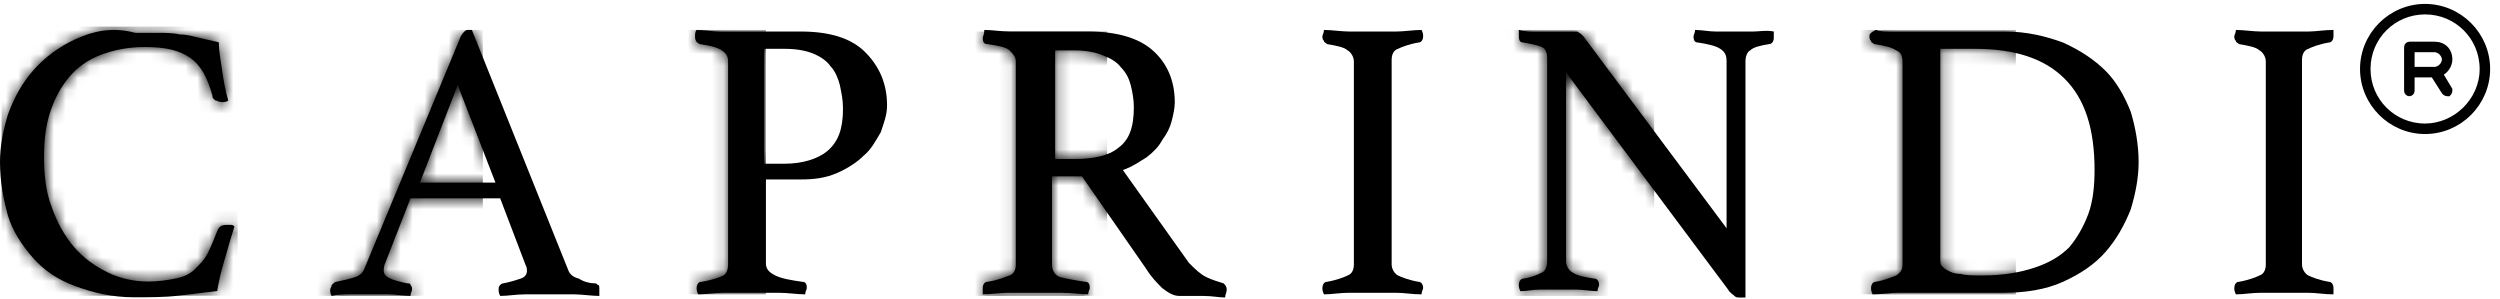
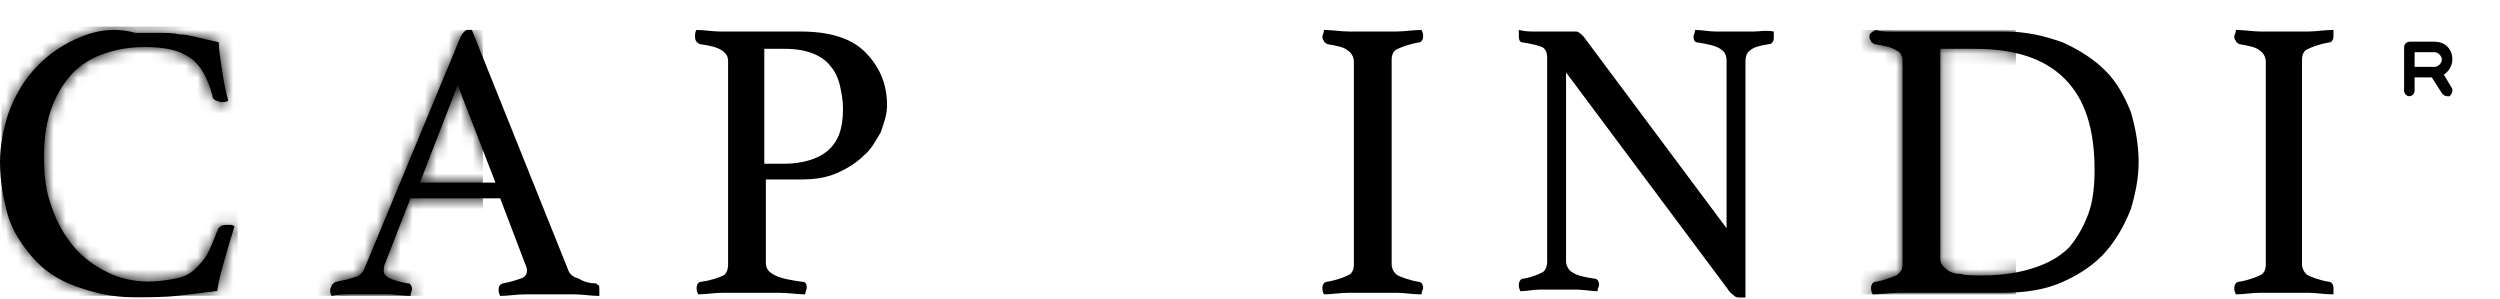
<svg xmlns="http://www.w3.org/2000/svg" width="209" height="25" viewBox="0 0 209 25" fill="none">
-   <path d="M202.737 0.503C199.842 0.503 197.474 2.871 197.474 5.766C197.474 8.661 199.842 11.029 202.737 11.029C205.632 11.029 208 8.661 208 5.766C208 2.871 205.632 0.503 202.737 0.503ZM202.737 10.503C200.105 10.503 198 8.398 198 5.766C198 3.135 200.105 1.029 202.737 1.029C205.368 1.029 207.474 3.135 207.474 5.766C207.474 8.398 205.237 10.503 202.737 10.503Z" fill="black" stroke="black" stroke-width="0.351" />
  <path d="M204.842 4.977C204.842 4.187 204.316 3.661 203.527 3.661H201.421C201.29 3.661 201.158 3.793 201.158 3.924V7.609C201.158 7.74 201.29 7.872 201.421 7.872C201.553 7.872 201.685 7.74 201.685 7.609V6.293H203.395L204.316 7.74C204.448 7.872 204.579 7.872 204.711 7.872C204.842 7.74 204.842 7.609 204.842 7.477L204.053 6.161C204.448 6.03 204.842 5.503 204.842 4.977ZM203.527 5.766H201.685V4.187H203.527C203.921 4.187 204.316 4.582 204.316 4.977C204.316 5.372 203.921 5.766 203.527 5.766Z" fill="black" stroke="black" stroke-width="0.351" />
  <path d="M6.316 3.273C4.868 3.931 3.684 4.852 2.763 5.905C1.842 6.957 1.184 8.142 0.658 9.589C0.263 10.905 0 12.22 0 13.536C0 15.115 0.263 16.563 0.658 18.01C1.053 19.326 1.842 20.51 2.763 21.563C3.684 22.615 4.868 23.405 6.316 23.931C7.763 24.457 9.342 24.852 11.184 24.852C12.5 24.852 13.816 24.852 14.868 24.721C16.053 24.589 17.105 24.457 18.158 24.326C18.29 23.405 18.553 22.484 18.816 21.563C19.079 20.642 19.342 19.721 19.605 18.931C19.605 18.931 19.474 18.799 19.342 18.799C19.21 18.799 19.079 18.799 18.947 18.799C18.553 18.799 18.29 18.931 18.158 19.326C17.895 19.984 17.632 20.642 17.368 21.168C17.105 21.694 16.71 22.089 16.316 22.484C15.921 22.878 15.395 23.142 14.737 23.273C14.079 23.405 13.29 23.536 12.368 23.536C11.184 23.536 10 23.273 8.947 22.747C7.895 22.221 6.974 21.563 6.184 20.642C5.395 19.721 4.737 18.536 4.342 17.352C3.816 16.036 3.684 14.589 3.684 13.142C3.684 11.694 3.816 10.51 4.211 9.326C4.605 8.142 5.132 7.221 5.789 6.431C6.447 5.642 7.368 4.984 8.421 4.589C9.474 4.194 10.658 3.931 12.105 3.931C13.816 3.931 15 4.194 15.921 4.852C16.842 5.51 17.368 6.563 17.763 8.01C17.763 8.273 17.895 8.273 18.026 8.405C18.158 8.405 18.29 8.536 18.553 8.536C18.684 8.536 18.947 8.536 19.079 8.405C18.816 7.484 18.684 6.694 18.553 5.773C18.421 4.852 18.29 4.194 18.29 3.536C17.763 3.405 17.105 3.273 16.579 3.142C16.053 3.01 15.526 2.878 15 2.878C14.474 2.747 13.816 2.747 13.29 2.747C12.632 2.747 11.974 2.747 11.316 2.747C9.342 2.221 7.763 2.615 6.316 3.273Z" fill="black" />
  <mask id="mask0_399_6450" style="mask-type:luminance" maskUnits="userSpaceOnUse" x="0" y="2" width="20" height="23">
    <path d="M6.316 3.273C4.868 3.931 3.684 4.852 2.763 5.905C1.842 6.957 1.184 8.142 0.658 9.589C0.263 10.905 0 12.22 0 13.536C0 15.115 0.263 16.563 0.658 18.01C1.053 19.326 1.842 20.51 2.763 21.563C3.684 22.615 4.868 23.405 6.316 23.931C7.763 24.457 9.342 24.852 11.184 24.852C12.5 24.852 13.816 24.852 14.868 24.721C16.053 24.589 17.105 24.457 18.158 24.326C18.29 23.405 18.553 22.484 18.816 21.563C19.079 20.642 19.342 19.721 19.605 18.931C19.605 18.931 19.474 18.799 19.342 18.799C19.21 18.799 19.079 18.799 18.947 18.799C18.553 18.799 18.29 18.931 18.158 19.326C17.895 19.984 17.632 20.642 17.368 21.168C17.105 21.694 16.71 22.089 16.316 22.484C15.921 22.878 15.395 23.142 14.737 23.273C14.079 23.405 13.29 23.536 12.368 23.536C11.184 23.536 10 23.273 8.947 22.747C7.895 22.221 6.974 21.563 6.184 20.642C5.395 19.721 4.737 18.536 4.342 17.352C3.816 16.036 3.684 14.589 3.684 13.142C3.684 11.694 3.816 10.51 4.211 9.326C4.605 8.142 5.132 7.221 5.789 6.431C6.447 5.642 7.368 4.984 8.421 4.589C9.474 4.194 10.658 3.931 12.105 3.931C13.816 3.931 15 4.194 15.921 4.852C16.842 5.51 17.368 6.563 17.763 8.01C17.763 8.273 17.895 8.273 18.026 8.405C18.158 8.405 18.29 8.536 18.553 8.536C18.684 8.536 18.947 8.536 19.079 8.405C18.816 7.484 18.684 6.694 18.553 5.773C18.421 4.852 18.29 4.194 18.29 3.536C17.763 3.405 17.105 3.273 16.579 3.142C16.053 3.01 15.526 2.878 15 2.878C14.474 2.747 13.816 2.747 13.29 2.747C12.632 2.747 11.974 2.747 11.316 2.747C9.342 2.221 7.763 2.615 6.316 3.273Z" fill="white" />
  </mask>
  <g mask="url(#mask0_399_6450)">
    <path d="M19.868 2.222H0.131V24.722H19.868V2.222Z" fill="black" />
  </g>
  <path d="M38.263 7.108L41.421 15.266H35.105L38.263 7.108ZM38.526 3.029L30.5 22.371C30.369 22.766 30.105 23.029 29.711 23.161C29.316 23.292 28.79 23.424 28.132 23.556C28 23.556 27.869 23.687 27.737 23.819C27.737 23.95 27.605 24.082 27.605 24.213C27.605 24.345 27.605 24.608 27.737 24.74C28.263 24.608 28.79 24.608 29.184 24.608C29.711 24.608 30.105 24.608 30.5 24.608C31.158 24.608 31.816 24.608 32.474 24.608C33.132 24.608 33.79 24.74 34.316 24.74C34.316 24.477 34.448 24.345 34.448 24.213C34.448 24.082 34.448 23.95 34.316 23.819C34.316 23.687 34.184 23.687 34.053 23.687C32.737 23.424 32.079 23.161 32.079 22.634C32.079 22.503 32.079 22.24 32.211 21.977L34.316 16.582H41.816L43.921 22.108C44.053 22.371 44.053 22.503 44.053 22.634C44.053 22.898 43.921 23.161 43.526 23.292C43.132 23.424 42.737 23.556 42.079 23.687C42.079 23.687 41.948 23.687 41.816 23.819C41.684 23.95 41.684 24.082 41.684 24.213C41.684 24.345 41.684 24.477 41.816 24.74C42.474 24.74 43.132 24.608 43.921 24.608C44.711 24.608 45.5 24.608 46.026 24.608C46.684 24.608 47.211 24.608 48 24.608C48.658 24.608 49.448 24.74 50.105 24.74C50.105 24.477 50.105 24.345 50.105 24.213C50.105 23.95 50.105 23.819 49.974 23.819C49.842 23.687 49.842 23.687 49.711 23.687C49.316 23.687 48.79 23.556 48.395 23.292C47.869 23.161 47.605 22.898 47.474 22.503L39.448 2.503C39.316 2.503 39.184 2.503 39.053 2.503C38.921 2.503 38.658 2.766 38.526 3.029Z" fill="black" />
  <mask id="mask1_399_6450" style="mask-type:luminance" maskUnits="userSpaceOnUse" x="27" y="2" width="24" height="23">
    <path d="M38.263 7.108L41.421 15.266H35.105L38.263 7.108ZM38.526 3.029L30.5 22.371C30.369 22.766 30.105 23.029 29.711 23.161C29.316 23.292 28.79 23.424 28.132 23.556C28 23.556 27.869 23.687 27.737 23.819C27.737 23.95 27.605 24.082 27.605 24.213C27.605 24.345 27.605 24.608 27.737 24.74C28.263 24.608 28.79 24.608 29.184 24.608C29.711 24.608 30.105 24.608 30.5 24.608C31.158 24.608 31.816 24.608 32.474 24.608C33.132 24.608 33.79 24.74 34.316 24.74C34.316 24.477 34.448 24.345 34.448 24.213C34.448 24.082 34.448 23.95 34.316 23.819C34.316 23.687 34.184 23.687 34.053 23.687C32.737 23.424 32.079 23.161 32.079 22.634C32.079 22.503 32.079 22.24 32.211 21.977L34.316 16.582H41.816L43.921 22.108C44.053 22.371 44.053 22.503 44.053 22.634C44.053 22.898 43.921 23.161 43.526 23.292C43.132 23.424 42.737 23.556 42.079 23.687C42.079 23.687 41.948 23.687 41.816 23.819C41.684 23.95 41.684 24.082 41.684 24.213C41.684 24.345 41.684 24.477 41.816 24.74C42.474 24.74 43.132 24.608 43.921 24.608C44.711 24.608 45.5 24.608 46.026 24.608C46.684 24.608 47.211 24.608 48 24.608C48.658 24.608 49.448 24.74 50.105 24.74C50.105 24.477 50.105 24.345 50.105 24.213C50.105 23.95 50.105 23.819 49.974 23.819C49.842 23.687 49.842 23.687 49.711 23.687C49.316 23.687 48.79 23.556 48.395 23.292C47.869 23.161 47.605 22.898 47.474 22.503L39.448 2.503C39.316 2.503 39.184 2.503 39.053 2.503C38.921 2.503 38.658 2.766 38.526 3.029Z" fill="white" />
  </mask>
  <g mask="url(#mask1_399_6450)">
    <path d="M40.367 2.503H17.736V24.74H40.367V2.503Z" fill="black" />
  </g>
  <path d="M63.895 4.082H65.606C66.526 4.082 67.316 4.213 67.974 4.477C68.632 4.74 69.158 5.135 69.421 5.529C69.816 5.924 70.079 6.582 70.211 7.108C70.342 7.766 70.474 8.292 70.474 9.082C70.474 10.792 70.079 11.845 69.158 12.634C68.369 13.292 67.053 13.687 65.606 13.687H63.895V4.082V4.082ZM58.105 3.029C58.105 3.424 58.237 3.556 58.5 3.687C59.421 3.819 59.948 3.95 60.342 4.213C60.737 4.477 60.869 4.74 60.869 5.135V22.108C60.869 22.503 60.737 22.898 60.474 23.029C60.211 23.161 59.553 23.424 58.632 23.556C58.369 23.556 58.237 23.819 58.237 24.082C58.237 24.213 58.237 24.345 58.369 24.608C59.026 24.608 59.684 24.477 60.474 24.477C61.263 24.477 61.921 24.477 62.448 24.477C63.369 24.477 64.29 24.477 65.079 24.477C65.869 24.477 66.658 24.608 67.316 24.608C67.316 24.345 67.448 24.213 67.448 24.082C67.448 23.687 67.316 23.556 67.053 23.556C66.132 23.424 65.342 23.292 64.816 23.029C64.29 22.766 64.026 22.503 64.026 21.977V15.003H66.921C68.106 15.003 69.026 14.871 69.948 14.477C70.869 14.082 71.658 13.556 72.184 13.029C72.842 12.503 73.237 11.713 73.632 11.056C73.895 10.266 74.158 9.608 74.158 8.819C74.158 6.977 73.5 5.529 72.316 4.345C71.132 3.161 69.29 2.635 66.921 2.635H62.184C61.526 2.635 60.869 2.635 60.211 2.635C59.553 2.635 58.895 2.503 58.237 2.503C58.105 2.635 58.105 2.898 58.105 3.029Z" fill="black" />
  <mask id="mask2_399_6450" style="mask-type:luminance" maskUnits="userSpaceOnUse" x="58" y="2" width="17" height="23">
-     <path d="M63.895 4.082H65.606C66.526 4.082 67.316 4.213 67.974 4.477C68.632 4.74 69.158 5.135 69.421 5.529C69.816 5.924 70.079 6.582 70.211 7.108C70.342 7.766 70.474 8.292 70.474 9.082C70.474 10.792 70.079 11.845 69.158 12.634C68.369 13.292 67.053 13.687 65.606 13.687H63.895V4.082V4.082ZM58.105 3.029C58.105 3.424 58.237 3.556 58.5 3.687C59.421 3.819 59.948 3.95 60.342 4.213C60.737 4.477 60.869 4.74 60.869 5.135V22.108C60.869 22.503 60.737 22.898 60.474 23.029C60.211 23.161 59.553 23.424 58.632 23.556C58.369 23.556 58.237 23.819 58.237 24.082C58.237 24.213 58.237 24.345 58.369 24.608C59.026 24.608 59.684 24.477 60.474 24.477C61.263 24.477 61.921 24.477 62.448 24.477C63.369 24.477 64.29 24.477 65.079 24.477C65.869 24.477 66.658 24.608 67.316 24.608C67.316 24.345 67.448 24.213 67.448 24.082C67.448 23.687 67.316 23.556 67.053 23.556C66.132 23.424 65.342 23.292 64.816 23.029C64.29 22.766 64.026 22.503 64.026 21.977V15.003H66.921C68.106 15.003 69.026 14.871 69.948 14.477C70.869 14.082 71.658 13.556 72.184 13.029C72.842 12.503 73.237 11.713 73.632 11.056C73.895 10.266 74.158 9.608 74.158 8.819C74.158 6.977 73.5 5.529 72.316 4.345C71.132 3.161 69.29 2.635 66.921 2.635H62.184C61.526 2.635 60.869 2.635 60.211 2.635C59.553 2.635 58.895 2.503 58.237 2.503C58.105 2.635 58.105 2.898 58.105 3.029Z" fill="white" />
-   </mask>
+     </mask>
  <g mask="url(#mask2_399_6450)">
    <path d="M64.026 2.503H48.105V24.608H64.026V2.503Z" fill="black" />
  </g>
-   <path d="M88.079 4.213H89.79C90.711 4.213 91.5 4.345 92.158 4.608C92.816 4.871 93.342 5.135 93.737 5.661C94.132 6.056 94.395 6.582 94.527 7.108C94.658 7.635 94.79 8.292 94.79 8.95C94.79 10.661 94.395 11.713 93.474 12.371C92.684 13.029 91.369 13.292 89.921 13.292H88.211V4.213H88.079ZM82.158 3.161C82.158 3.556 82.29 3.687 82.553 3.687C83.474 3.819 84.132 3.95 84.395 4.213C84.658 4.477 84.921 4.74 84.921 5.135V22.108C84.921 22.503 84.79 22.898 84.395 23.029C84 23.161 83.474 23.424 82.553 23.556C82.29 23.556 82.158 23.819 82.158 24.082C82.158 24.213 82.158 24.345 82.158 24.608C82.816 24.608 83.606 24.477 84.263 24.477C85.053 24.477 85.711 24.477 86.237 24.477C87.027 24.477 87.948 24.477 88.737 24.477C89.658 24.477 90.316 24.608 90.974 24.608C90.974 24.345 91.106 24.213 91.106 24.082C91.106 23.687 90.974 23.556 90.711 23.556C89.79 23.424 89.132 23.292 88.606 23.161C88.211 23.029 87.948 22.634 87.948 22.108V14.74H90.448L95.842 22.503C96.237 23.161 96.763 23.687 97.158 24.082C97.684 24.477 98.079 24.74 98.606 24.74C99.263 24.74 99.921 24.74 100.579 24.74C101.369 24.74 101.895 24.871 102.421 24.871C102.421 24.608 102.553 24.477 102.553 24.213C102.553 23.95 102.421 23.819 102.29 23.687C101.895 23.556 101.369 23.424 100.842 23.161C100.316 22.898 99.921 22.503 99.395 21.977L93.869 14.213C94.658 13.95 95.184 13.556 95.842 13.161C96.369 12.766 96.895 12.24 97.158 11.713C97.553 11.187 97.816 10.661 97.948 10.134C98.079 9.608 98.211 9.082 98.211 8.556C98.211 6.713 97.553 5.266 96.369 4.213C95.184 3.161 93.342 2.635 90.974 2.635H86.369C85.711 2.635 85.053 2.635 84.395 2.635C83.737 2.635 82.948 2.503 82.29 2.503C82.29 2.898 82.158 3.029 82.158 3.161Z" fill="black" />
  <mask id="mask3_399_6450" style="mask-type:luminance" maskUnits="userSpaceOnUse" x="82" y="2" width="21" height="23">
-     <path d="M88.079 4.213H89.79C90.711 4.213 91.5 4.345 92.158 4.608C92.816 4.871 93.342 5.135 93.737 5.661C94.132 6.056 94.395 6.582 94.527 7.108C94.658 7.635 94.79 8.292 94.79 8.95C94.79 10.661 94.395 11.713 93.474 12.371C92.684 13.029 91.369 13.292 89.921 13.292H88.211V4.213H88.079ZM82.158 3.161C82.158 3.556 82.29 3.687 82.553 3.687C83.474 3.819 84.132 3.95 84.395 4.213C84.658 4.477 84.921 4.74 84.921 5.135V22.108C84.921 22.503 84.79 22.898 84.395 23.029C84 23.161 83.474 23.424 82.553 23.556C82.29 23.556 82.158 23.819 82.158 24.082C82.158 24.213 82.158 24.345 82.158 24.608C82.816 24.608 83.606 24.477 84.263 24.477C85.053 24.477 85.711 24.477 86.237 24.477C87.027 24.477 87.948 24.477 88.737 24.477C89.658 24.477 90.316 24.608 90.974 24.608C90.974 24.345 91.106 24.213 91.106 24.082C91.106 23.687 90.974 23.556 90.711 23.556C89.79 23.424 89.132 23.292 88.606 23.161C88.211 23.029 87.948 22.634 87.948 22.108V14.74H90.448L95.842 22.503C96.237 23.161 96.763 23.687 97.158 24.082C97.684 24.477 98.079 24.74 98.606 24.74C99.263 24.74 99.921 24.74 100.579 24.74C101.369 24.74 101.895 24.871 102.421 24.871C102.421 24.608 102.553 24.477 102.553 24.213C102.553 23.95 102.421 23.819 102.29 23.687C101.895 23.556 101.369 23.424 100.842 23.161C100.316 22.898 99.921 22.503 99.395 21.977L93.869 14.213C94.658 13.95 95.184 13.556 95.842 13.161C96.369 12.766 96.895 12.24 97.158 11.713C97.553 11.187 97.816 10.661 97.948 10.134C98.079 9.608 98.211 9.082 98.211 8.556C98.211 6.713 97.553 5.266 96.369 4.213C95.184 3.161 93.342 2.635 90.974 2.635H86.369C85.711 2.635 85.053 2.635 84.395 2.635C83.737 2.635 82.948 2.503 82.29 2.503C82.29 2.898 82.158 3.029 82.158 3.161Z" fill="white" />
-   </mask>
+     </mask>
  <g mask="url(#mask3_399_6450)">
    <path d="M92.553 2.636H72.158V24.741H92.553V2.636Z" fill="black" />
  </g>
  <path d="M116.737 2.635C116.079 2.635 115.421 2.635 114.763 2.635C114.237 2.635 113.579 2.635 112.79 2.635C112.132 2.635 111.342 2.503 110.684 2.503C110.684 2.766 110.553 2.898 110.553 3.029C110.553 3.161 110.553 3.292 110.684 3.424C110.684 3.556 110.816 3.556 110.947 3.687C111.737 3.819 112.395 3.95 112.658 4.213C112.921 4.345 113.184 4.74 113.184 5.135V22.108C113.184 22.503 113.053 22.898 112.658 23.029C112.395 23.161 111.737 23.424 110.947 23.556C110.684 23.556 110.553 23.819 110.553 24.082C110.553 24.213 110.553 24.345 110.684 24.608C111.342 24.608 112 24.477 112.79 24.477C113.447 24.477 114.237 24.477 114.763 24.477C115.421 24.477 116.079 24.477 116.737 24.477C117.395 24.477 118.053 24.608 118.842 24.608C118.842 24.345 118.974 24.213 118.974 24.082C118.974 23.819 118.842 23.556 118.579 23.556C117.79 23.424 117.132 23.161 116.869 23.029C116.605 22.898 116.342 22.503 116.342 22.108V5.003C116.342 4.608 116.474 4.213 116.869 4.082C117.132 3.95 117.79 3.687 118.579 3.556C118.842 3.556 118.974 3.292 118.974 3.029C118.974 2.898 118.974 2.766 118.842 2.503C118.184 2.503 117.395 2.635 116.737 2.635Z" fill="black" />
  <path d="M146.579 2.635C146.053 2.635 145.526 2.635 145 2.635C144.474 2.635 143.947 2.635 143.421 2.635C142.895 2.635 142.237 2.503 141.71 2.503C141.71 2.766 141.579 2.898 141.579 3.029C141.579 3.424 141.71 3.556 141.974 3.556C142.763 3.687 143.421 3.819 143.816 4.082C144.21 4.345 144.342 4.608 144.342 5.135V19.082L132.368 3.029C132.237 2.898 132.105 2.766 131.842 2.635C131.579 2.635 131.184 2.635 130.526 2.635C130.263 2.635 129.868 2.635 129.474 2.635C129.079 2.635 128.684 2.635 128.289 2.635C127.895 2.635 127.5 2.635 126.974 2.503C126.974 2.635 126.974 2.635 126.974 2.766C126.974 2.898 126.974 2.898 126.974 3.029C126.974 3.424 127.105 3.556 127.368 3.556C128.158 3.687 128.684 3.819 128.947 3.95C129.21 4.082 129.342 4.477 129.342 4.74V21.845C129.342 22.24 129.21 22.634 128.947 22.766C128.684 22.898 128.158 23.161 127.368 23.292C127.105 23.292 126.974 23.556 126.974 23.819C126.974 23.95 126.974 24.082 127.105 24.345C127.632 24.345 128.158 24.213 128.684 24.213C129.342 24.213 129.868 24.213 130.263 24.213C130.789 24.213 131.316 24.213 131.842 24.213C132.368 24.213 133.026 24.345 133.553 24.345C133.553 24.082 133.684 23.95 133.684 23.819C133.684 23.556 133.553 23.292 133.289 23.292C132.368 23.161 131.842 23.029 131.447 22.766C131.184 22.634 130.921 22.24 130.921 21.845V6.056L144.474 24.213C144.605 24.477 144.868 24.608 145 24.74C145.132 24.871 145.263 24.871 145.395 24.871C145.526 24.871 145.526 24.871 145.658 24.871C145.789 24.871 145.789 24.871 145.921 24.871V5.135C145.921 4.74 146.053 4.345 146.316 4.213C146.579 3.95 147.105 3.819 147.895 3.687C148.158 3.687 148.289 3.424 148.289 3.161C148.289 3.029 148.289 2.898 148.289 2.635C147.632 2.503 147.105 2.635 146.579 2.635Z" fill="black" />
  <mask id="mask4_399_6450" style="mask-type:luminance" maskUnits="userSpaceOnUse" x="126" y="2" width="23" height="23">
    <path d="M146.579 2.635C146.053 2.635 145.526 2.635 145 2.635C144.474 2.635 143.947 2.635 143.421 2.635C142.895 2.635 142.237 2.503 141.71 2.503C141.71 2.766 141.579 2.898 141.579 3.029C141.579 3.424 141.71 3.556 141.974 3.556C142.763 3.687 143.421 3.819 143.816 4.082C144.21 4.345 144.342 4.608 144.342 5.135V19.082L132.368 3.029C132.237 2.898 132.105 2.766 131.842 2.635C131.579 2.635 131.184 2.635 130.526 2.635C130.263 2.635 129.868 2.635 129.474 2.635C129.079 2.635 128.684 2.635 128.289 2.635C127.895 2.635 127.5 2.635 126.974 2.503C126.974 2.635 126.974 2.635 126.974 2.766C126.974 2.898 126.974 2.898 126.974 3.029C126.974 3.424 127.105 3.556 127.368 3.556C128.158 3.687 128.684 3.819 128.947 3.95C129.21 4.082 129.342 4.477 129.342 4.74V21.845C129.342 22.24 129.21 22.634 128.947 22.766C128.684 22.898 128.158 23.161 127.368 23.292C127.105 23.292 126.974 23.556 126.974 23.819C126.974 23.95 126.974 24.082 127.105 24.345C127.632 24.345 128.158 24.213 128.684 24.213C129.342 24.213 129.868 24.213 130.263 24.213C130.789 24.213 131.316 24.213 131.842 24.213C132.368 24.213 133.026 24.345 133.553 24.345C133.553 24.082 133.684 23.95 133.684 23.819C133.684 23.556 133.553 23.292 133.289 23.292C132.368 23.161 131.842 23.029 131.447 22.766C131.184 22.634 130.921 22.24 130.921 21.845V6.056L144.474 24.213C144.605 24.477 144.868 24.608 145 24.74C145.132 24.871 145.263 24.871 145.395 24.871C145.526 24.871 145.526 24.871 145.658 24.871C145.789 24.871 145.789 24.871 145.921 24.871V5.135C145.921 4.74 146.053 4.345 146.316 4.213C146.579 3.95 147.105 3.819 147.895 3.687C148.158 3.687 148.289 3.424 148.289 3.161C148.289 3.029 148.289 2.898 148.289 2.635C147.632 2.503 147.105 2.635 146.579 2.635Z" fill="white" />
  </mask>
  <g mask="url(#mask4_399_6450)">
-     <path d="M138.289 2.503H116.974V24.74H138.289V2.503Z" fill="black" />
-   </g>
-   <path d="M163.921 22.898C163.394 22.898 163.131 22.766 162.868 22.634C162.605 22.503 162.473 22.371 162.342 22.24C162.21 22.108 162.21 21.845 162.21 21.713V4.082H165.105C168.394 4.082 170.894 4.871 172.605 6.582C174.315 8.292 175.105 10.792 175.105 14.213C175.105 15.529 174.973 16.845 174.579 17.898C174.184 18.95 173.657 19.871 173 20.661C172.21 21.45 171.289 21.977 170.105 22.371C168.921 22.766 167.473 23.029 165.763 23.029C164.973 23.029 164.315 23.029 163.921 22.898ZM156.289 3.029C156.289 3.161 156.289 3.292 156.421 3.424C156.421 3.556 156.552 3.556 156.684 3.687C157.605 3.819 158.131 3.95 158.526 4.213C158.921 4.345 159.052 4.74 159.052 5.135V22.108C159.052 22.503 158.921 22.766 158.526 23.029C158.131 23.161 157.605 23.424 156.815 23.556C156.552 23.556 156.421 23.819 156.421 24.082C156.421 24.213 156.421 24.345 156.552 24.608C157.21 24.608 158 24.477 158.657 24.477C159.447 24.477 160.105 24.477 160.631 24.477H167.473C169.315 24.477 171.026 24.213 172.473 23.556C173.921 22.898 175.105 22.108 176.026 21.056C176.947 20.003 177.605 18.819 178.131 17.503C178.526 16.187 178.789 14.871 178.789 13.556C178.789 12.108 178.526 10.661 178.131 9.345C177.605 8.029 176.947 6.845 176.026 5.924C175.105 5.003 173.921 4.213 172.473 3.556C171.026 3.029 169.447 2.635 167.605 2.635H160.763H159.842C159.579 2.635 159.184 2.635 158.921 2.635C158.657 2.635 158.263 2.635 158 2.635C157.605 2.635 157.21 2.635 156.815 2.503C156.289 2.766 156.289 2.898 156.289 3.029Z" fill="black" />
+     </g>
+   <path d="M163.921 22.898C163.394 22.898 163.131 22.766 162.868 22.634C162.21 22.108 162.21 21.845 162.21 21.713V4.082H165.105C168.394 4.082 170.894 4.871 172.605 6.582C174.315 8.292 175.105 10.792 175.105 14.213C175.105 15.529 174.973 16.845 174.579 17.898C174.184 18.95 173.657 19.871 173 20.661C172.21 21.45 171.289 21.977 170.105 22.371C168.921 22.766 167.473 23.029 165.763 23.029C164.973 23.029 164.315 23.029 163.921 22.898ZM156.289 3.029C156.289 3.161 156.289 3.292 156.421 3.424C156.421 3.556 156.552 3.556 156.684 3.687C157.605 3.819 158.131 3.95 158.526 4.213C158.921 4.345 159.052 4.74 159.052 5.135V22.108C159.052 22.503 158.921 22.766 158.526 23.029C158.131 23.161 157.605 23.424 156.815 23.556C156.552 23.556 156.421 23.819 156.421 24.082C156.421 24.213 156.421 24.345 156.552 24.608C157.21 24.608 158 24.477 158.657 24.477C159.447 24.477 160.105 24.477 160.631 24.477H167.473C169.315 24.477 171.026 24.213 172.473 23.556C173.921 22.898 175.105 22.108 176.026 21.056C176.947 20.003 177.605 18.819 178.131 17.503C178.526 16.187 178.789 14.871 178.789 13.556C178.789 12.108 178.526 10.661 178.131 9.345C177.605 8.029 176.947 6.845 176.026 5.924C175.105 5.003 173.921 4.213 172.473 3.556C171.026 3.029 169.447 2.635 167.605 2.635H160.763H159.842C159.579 2.635 159.184 2.635 158.921 2.635C158.657 2.635 158.263 2.635 158 2.635C157.605 2.635 157.21 2.635 156.815 2.503C156.289 2.766 156.289 2.898 156.289 3.029Z" fill="black" />
  <mask id="mask5_399_6450" style="mask-type:luminance" maskUnits="userSpaceOnUse" x="156" y="2" width="23" height="23">
    <path d="M163.921 22.898C163.394 22.898 163.131 22.766 162.868 22.634C162.605 22.503 162.473 22.371 162.342 22.24C162.21 22.108 162.21 21.845 162.21 21.713V4.082H165.105C168.394 4.082 170.894 4.871 172.605 6.582C174.315 8.292 175.105 10.792 175.105 14.213C175.105 15.529 174.973 16.845 174.579 17.898C174.184 18.95 173.657 19.871 173 20.661C172.21 21.45 171.289 21.977 170.105 22.371C168.921 22.766 167.473 23.029 165.763 23.029C164.973 23.029 164.315 23.029 163.921 22.898ZM156.289 3.029C156.289 3.161 156.289 3.292 156.421 3.424C156.421 3.556 156.552 3.556 156.684 3.687C157.605 3.819 158.131 3.95 158.526 4.213C158.921 4.345 159.052 4.74 159.052 5.135V22.108C159.052 22.503 158.921 22.766 158.526 23.029C158.131 23.161 157.605 23.424 156.815 23.556C156.552 23.556 156.421 23.819 156.421 24.082C156.421 24.213 156.421 24.345 156.552 24.608C157.21 24.608 158 24.477 158.657 24.477C159.447 24.477 160.105 24.477 160.631 24.477H167.473C169.315 24.477 171.026 24.213 172.473 23.556C173.921 22.898 175.105 22.108 176.026 21.056C176.947 20.003 177.605 18.819 178.131 17.503C178.526 16.187 178.789 14.871 178.789 13.556C178.789 12.108 178.526 10.661 178.131 9.345C177.605 8.029 176.947 6.845 176.026 5.924C175.105 5.003 173.921 4.213 172.473 3.556C171.026 3.029 169.447 2.635 167.605 2.635H160.763H159.842C159.579 2.635 159.184 2.635 158.921 2.635C158.657 2.635 158.263 2.635 158 2.635C157.605 2.635 157.21 2.635 156.815 2.503C156.289 2.766 156.289 2.898 156.289 3.029Z" fill="white" />
  </mask>
  <g mask="url(#mask5_399_6450)">
    <path d="M168.526 2.503H146.289V24.608H168.526V2.503Z" fill="black" />
  </g>
  <path d="M192.973 2.635C192.184 2.635 191.657 2.635 191 2.635C190.473 2.635 189.815 2.635 189.026 2.635C188.368 2.635 187.579 2.503 186.921 2.503C186.921 2.766 186.789 2.898 186.789 3.029C186.789 3.161 186.789 3.292 186.921 3.424C186.921 3.556 187.052 3.556 187.184 3.687C187.973 3.819 188.631 3.95 188.894 4.213C189.157 4.345 189.421 4.74 189.421 5.135V22.108C189.421 22.503 189.289 22.898 188.894 23.029C188.631 23.161 187.973 23.424 187.184 23.556C186.921 23.556 186.789 23.819 186.789 24.082C186.789 24.213 186.789 24.345 186.921 24.608C187.579 24.608 188.236 24.477 189.026 24.477C189.684 24.477 190.473 24.477 191 24.477C191.657 24.477 192.315 24.477 192.973 24.477C193.631 24.477 194.289 24.608 195.079 24.608C195.079 24.345 195.079 24.213 195.079 24.082C195.079 23.819 194.947 23.556 194.684 23.556C193.894 23.424 193.236 23.161 192.973 23.029C192.71 22.898 192.447 22.503 192.447 22.108V5.003C192.447 4.608 192.579 4.213 192.973 4.082C193.236 3.95 193.894 3.687 194.684 3.556C194.947 3.556 195.079 3.292 195.079 3.029C195.079 2.898 195.079 2.766 195.079 2.503C194.289 2.503 193.631 2.635 192.973 2.635Z" fill="black" />
</svg>